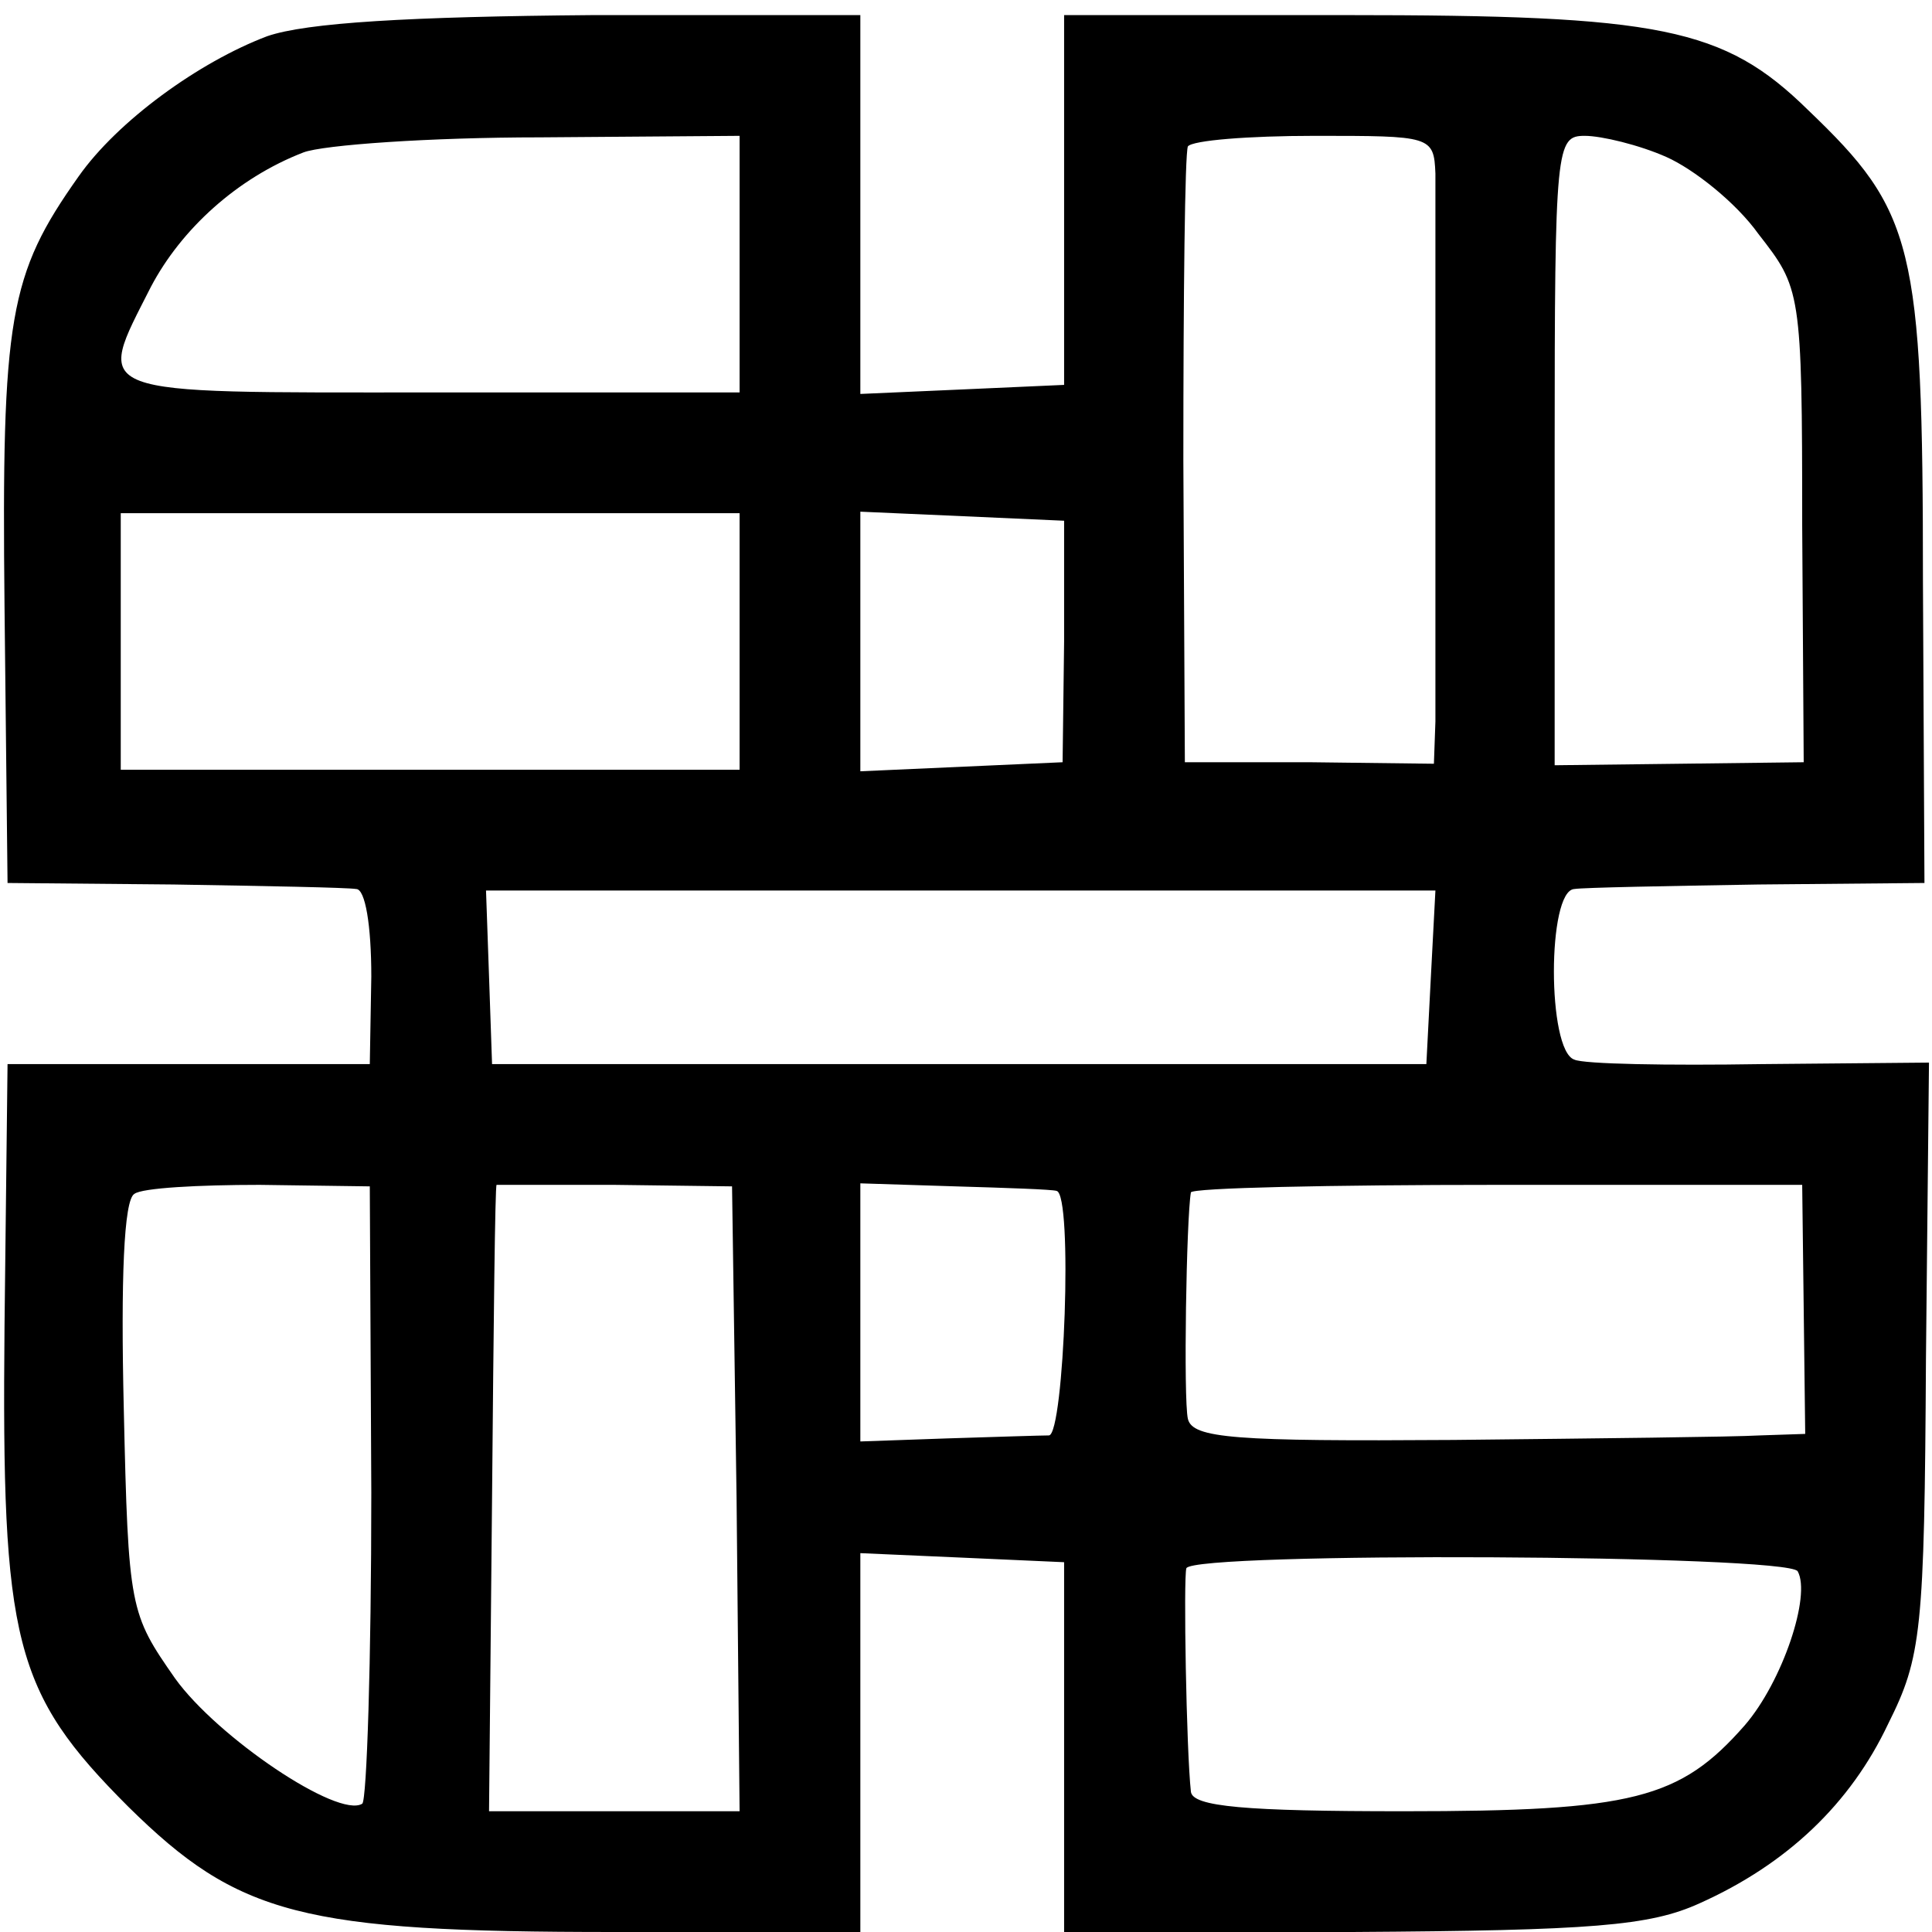
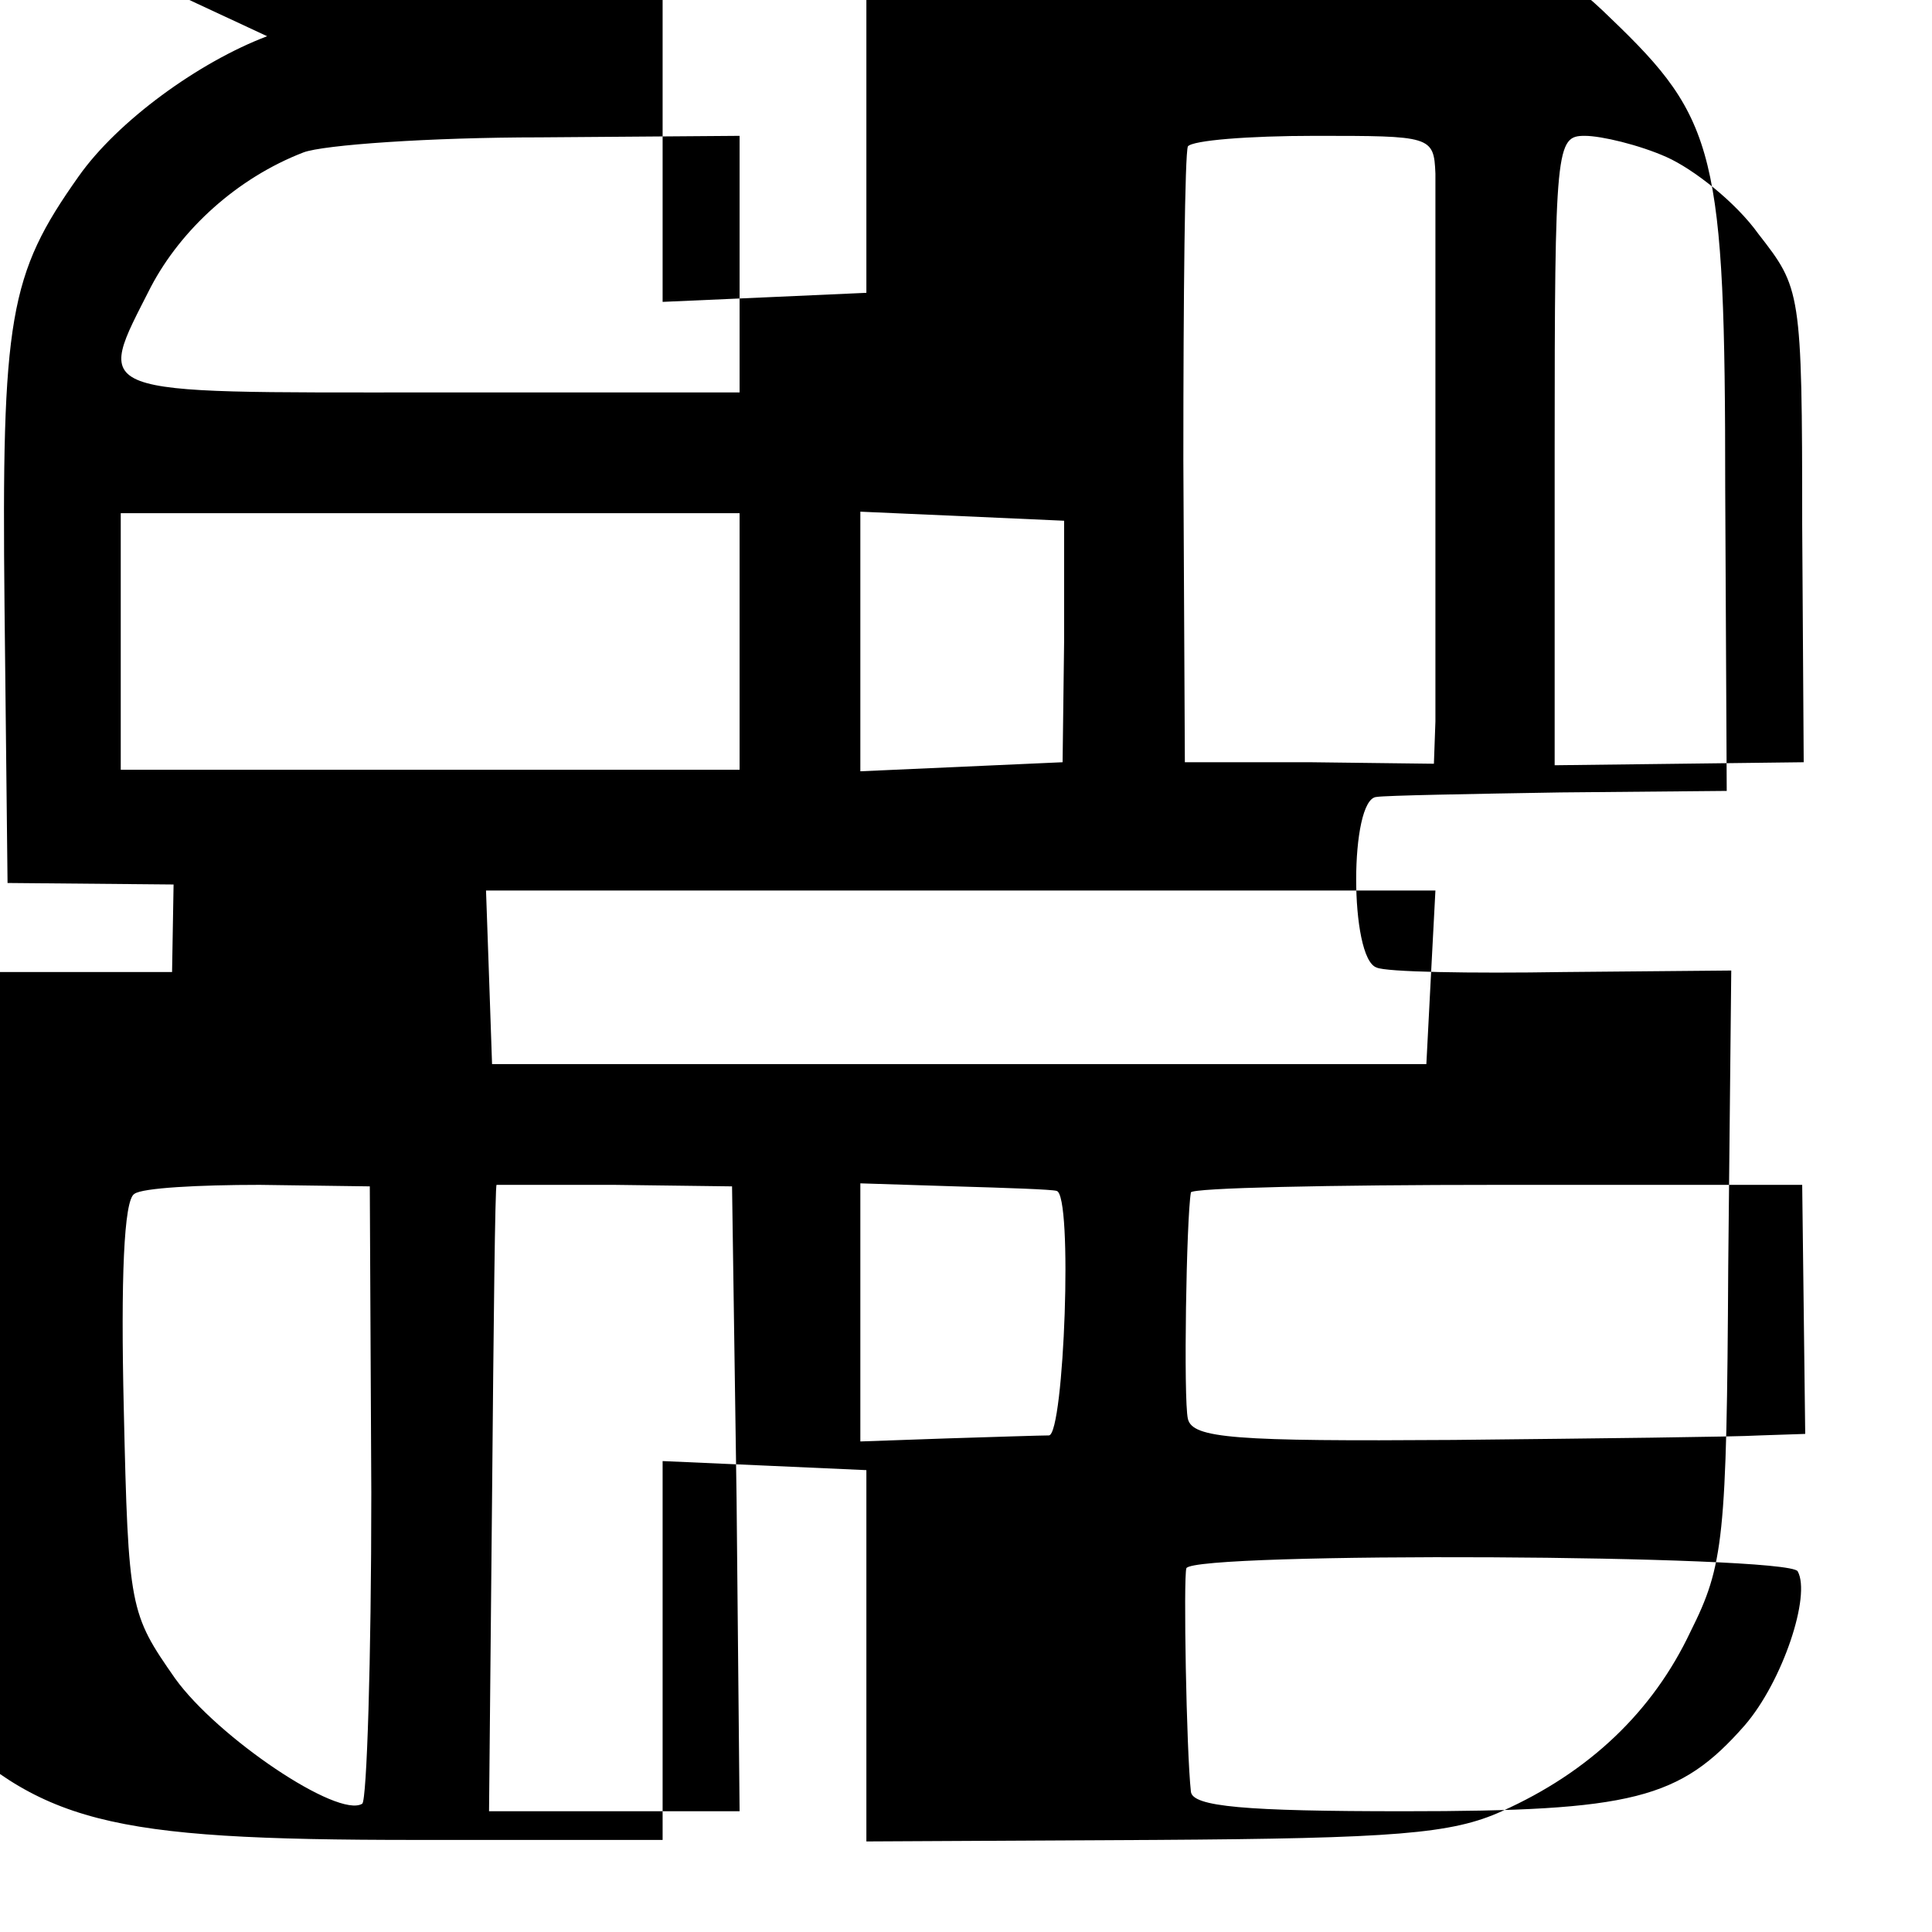
<svg xmlns="http://www.w3.org/2000/svg" version="1.0" width="128pt" height="128pt" viewBox="0 0 128 128" preserveAspectRatio="xMidYMid meet">
  <g transform="translate(0,128) scale(0.1,-0.1)" fill="#000000" stroke="none">
-     <path d="M177 1256 c-45 -17 -99 -56 -125 -93 -46 -65 -51 -93 -49 -285 l2 -183 110 -1 c61 -1 115 -2 121 -3 6 0 10 -24 10 -58 l-1 -58 -120 0 -120 0 -2 -173 c-2 -210 6 -243 82 -319 73 -72 115 -83 322 -83 l163 0 0 125 0 126 68 -3 67 -3 0 -123 0 -123 191 1 c159 1 197 4 230 19 58 26 100 66 125 119 22 44 24 61 25 242 l2 196 -111 -1 c-62 -1 -118 0 -124 3 -18 6 -18 112 0 113 6 1 62 2 122 3 l110 1 -1 200 c0 223 -6 245 -76 312 -56 55 -98 63 -307 63 l-186 0 0 -122 0 -123 -67 -3 -68 -3 0 126 0 125 -177 0 c-122 -1 -190 -5 -216 -14z m313 -151 l0 -85 -205 0 c-229 0 -222 -3 -185 70 20 38 57 72 101 89 13 5 84 10 157 10 l132 1 0 -85z m461 60 c0 -14 0 -95 0 -180 0 -85 0 -168 0 -183 l-1 -28 -82 1 -83 0 -1 200 c0 110 1 203 3 208 3 4 40 7 84 7 77 0 79 0 80 -25z m153 11 c18 -8 46 -30 61 -51 28 -36 29 -37 29 -193 l1 -157 -82 -1 -83 -1 0 208 c0 203 1 209 20 209 11 0 36 -6 54 -14z m-614 -321 l0 -85 -205 0 -205 0 0 85 0 85 205 0 205 0 0 -85z m215 0 l-1 -80 -67 -3 -67 -3 0 86 0 86 68 -3 67 -3 0 -80z m243 -222 l-3 -58 -310 0 -309 0 -2 58 -2 57 314 0 315 0 -3 -57z m-702 -342 c0 -111 -3 -204 -6 -206 -16 -10 -96 44 -124 83 -30 43 -31 46 -34 179 -2 85 0 138 7 142 5 4 43 6 83 6 l73 -1 1 -203z m242 -4 l2 -207 -83 0 -83 0 2 208 c1 114 2 207 3 207 0 0 36 0 78 0 l78 -1 3 -207z m212 204 c11 -2 5 -161 -5 -162 -5 0 -36 -1 -68 -2 l-57 -2 0 86 0 85 63 -2 c34 -1 64 -2 67 -3z m495 -78 l1 -83 -30 -1 c-17 -1 -108 -2 -203 -3 -145 -1 -173 1 -176 14 -3 13 -1 133 2 150 1 3 92 5 203 5 l202 0 1 -82z m-4 -174 c9 -16 -10 -73 -35 -102 -43 -49 -74 -57 -226 -57 -105 0 -140 3 -141 13 -3 27 -5 142 -3 148 5 11 398 9 405 -2z" />
+     <path d="M177 1256 c-45 -17 -99 -56 -125 -93 -46 -65 -51 -93 -49 -285 l2 -183 110 -1 l-1 -58 -120 0 -120 0 -2 -173 c-2 -210 6 -243 82 -319 73 -72 115 -83 322 -83 l163 0 0 125 0 126 68 -3 67 -3 0 -123 0 -123 191 1 c159 1 197 4 230 19 58 26 100 66 125 119 22 44 24 61 25 242 l2 196 -111 -1 c-62 -1 -118 0 -124 3 -18 6 -18 112 0 113 6 1 62 2 122 3 l110 1 -1 200 c0 223 -6 245 -76 312 -56 55 -98 63 -307 63 l-186 0 0 -122 0 -123 -67 -3 -68 -3 0 126 0 125 -177 0 c-122 -1 -190 -5 -216 -14z m313 -151 l0 -85 -205 0 c-229 0 -222 -3 -185 70 20 38 57 72 101 89 13 5 84 10 157 10 l132 1 0 -85z m461 60 c0 -14 0 -95 0 -180 0 -85 0 -168 0 -183 l-1 -28 -82 1 -83 0 -1 200 c0 110 1 203 3 208 3 4 40 7 84 7 77 0 79 0 80 -25z m153 11 c18 -8 46 -30 61 -51 28 -36 29 -37 29 -193 l1 -157 -82 -1 -83 -1 0 208 c0 203 1 209 20 209 11 0 36 -6 54 -14z m-614 -321 l0 -85 -205 0 -205 0 0 85 0 85 205 0 205 0 0 -85z m215 0 l-1 -80 -67 -3 -67 -3 0 86 0 86 68 -3 67 -3 0 -80z m243 -222 l-3 -58 -310 0 -309 0 -2 58 -2 57 314 0 315 0 -3 -57z m-702 -342 c0 -111 -3 -204 -6 -206 -16 -10 -96 44 -124 83 -30 43 -31 46 -34 179 -2 85 0 138 7 142 5 4 43 6 83 6 l73 -1 1 -203z m242 -4 l2 -207 -83 0 -83 0 2 208 c1 114 2 207 3 207 0 0 36 0 78 0 l78 -1 3 -207z m212 204 c11 -2 5 -161 -5 -162 -5 0 -36 -1 -68 -2 l-57 -2 0 86 0 85 63 -2 c34 -1 64 -2 67 -3z m495 -78 l1 -83 -30 -1 c-17 -1 -108 -2 -203 -3 -145 -1 -173 1 -176 14 -3 13 -1 133 2 150 1 3 92 5 203 5 l202 0 1 -82z m-4 -174 c9 -16 -10 -73 -35 -102 -43 -49 -74 -57 -226 -57 -105 0 -140 3 -141 13 -3 27 -5 142 -3 148 5 11 398 9 405 -2z" />
  </g>
</svg>